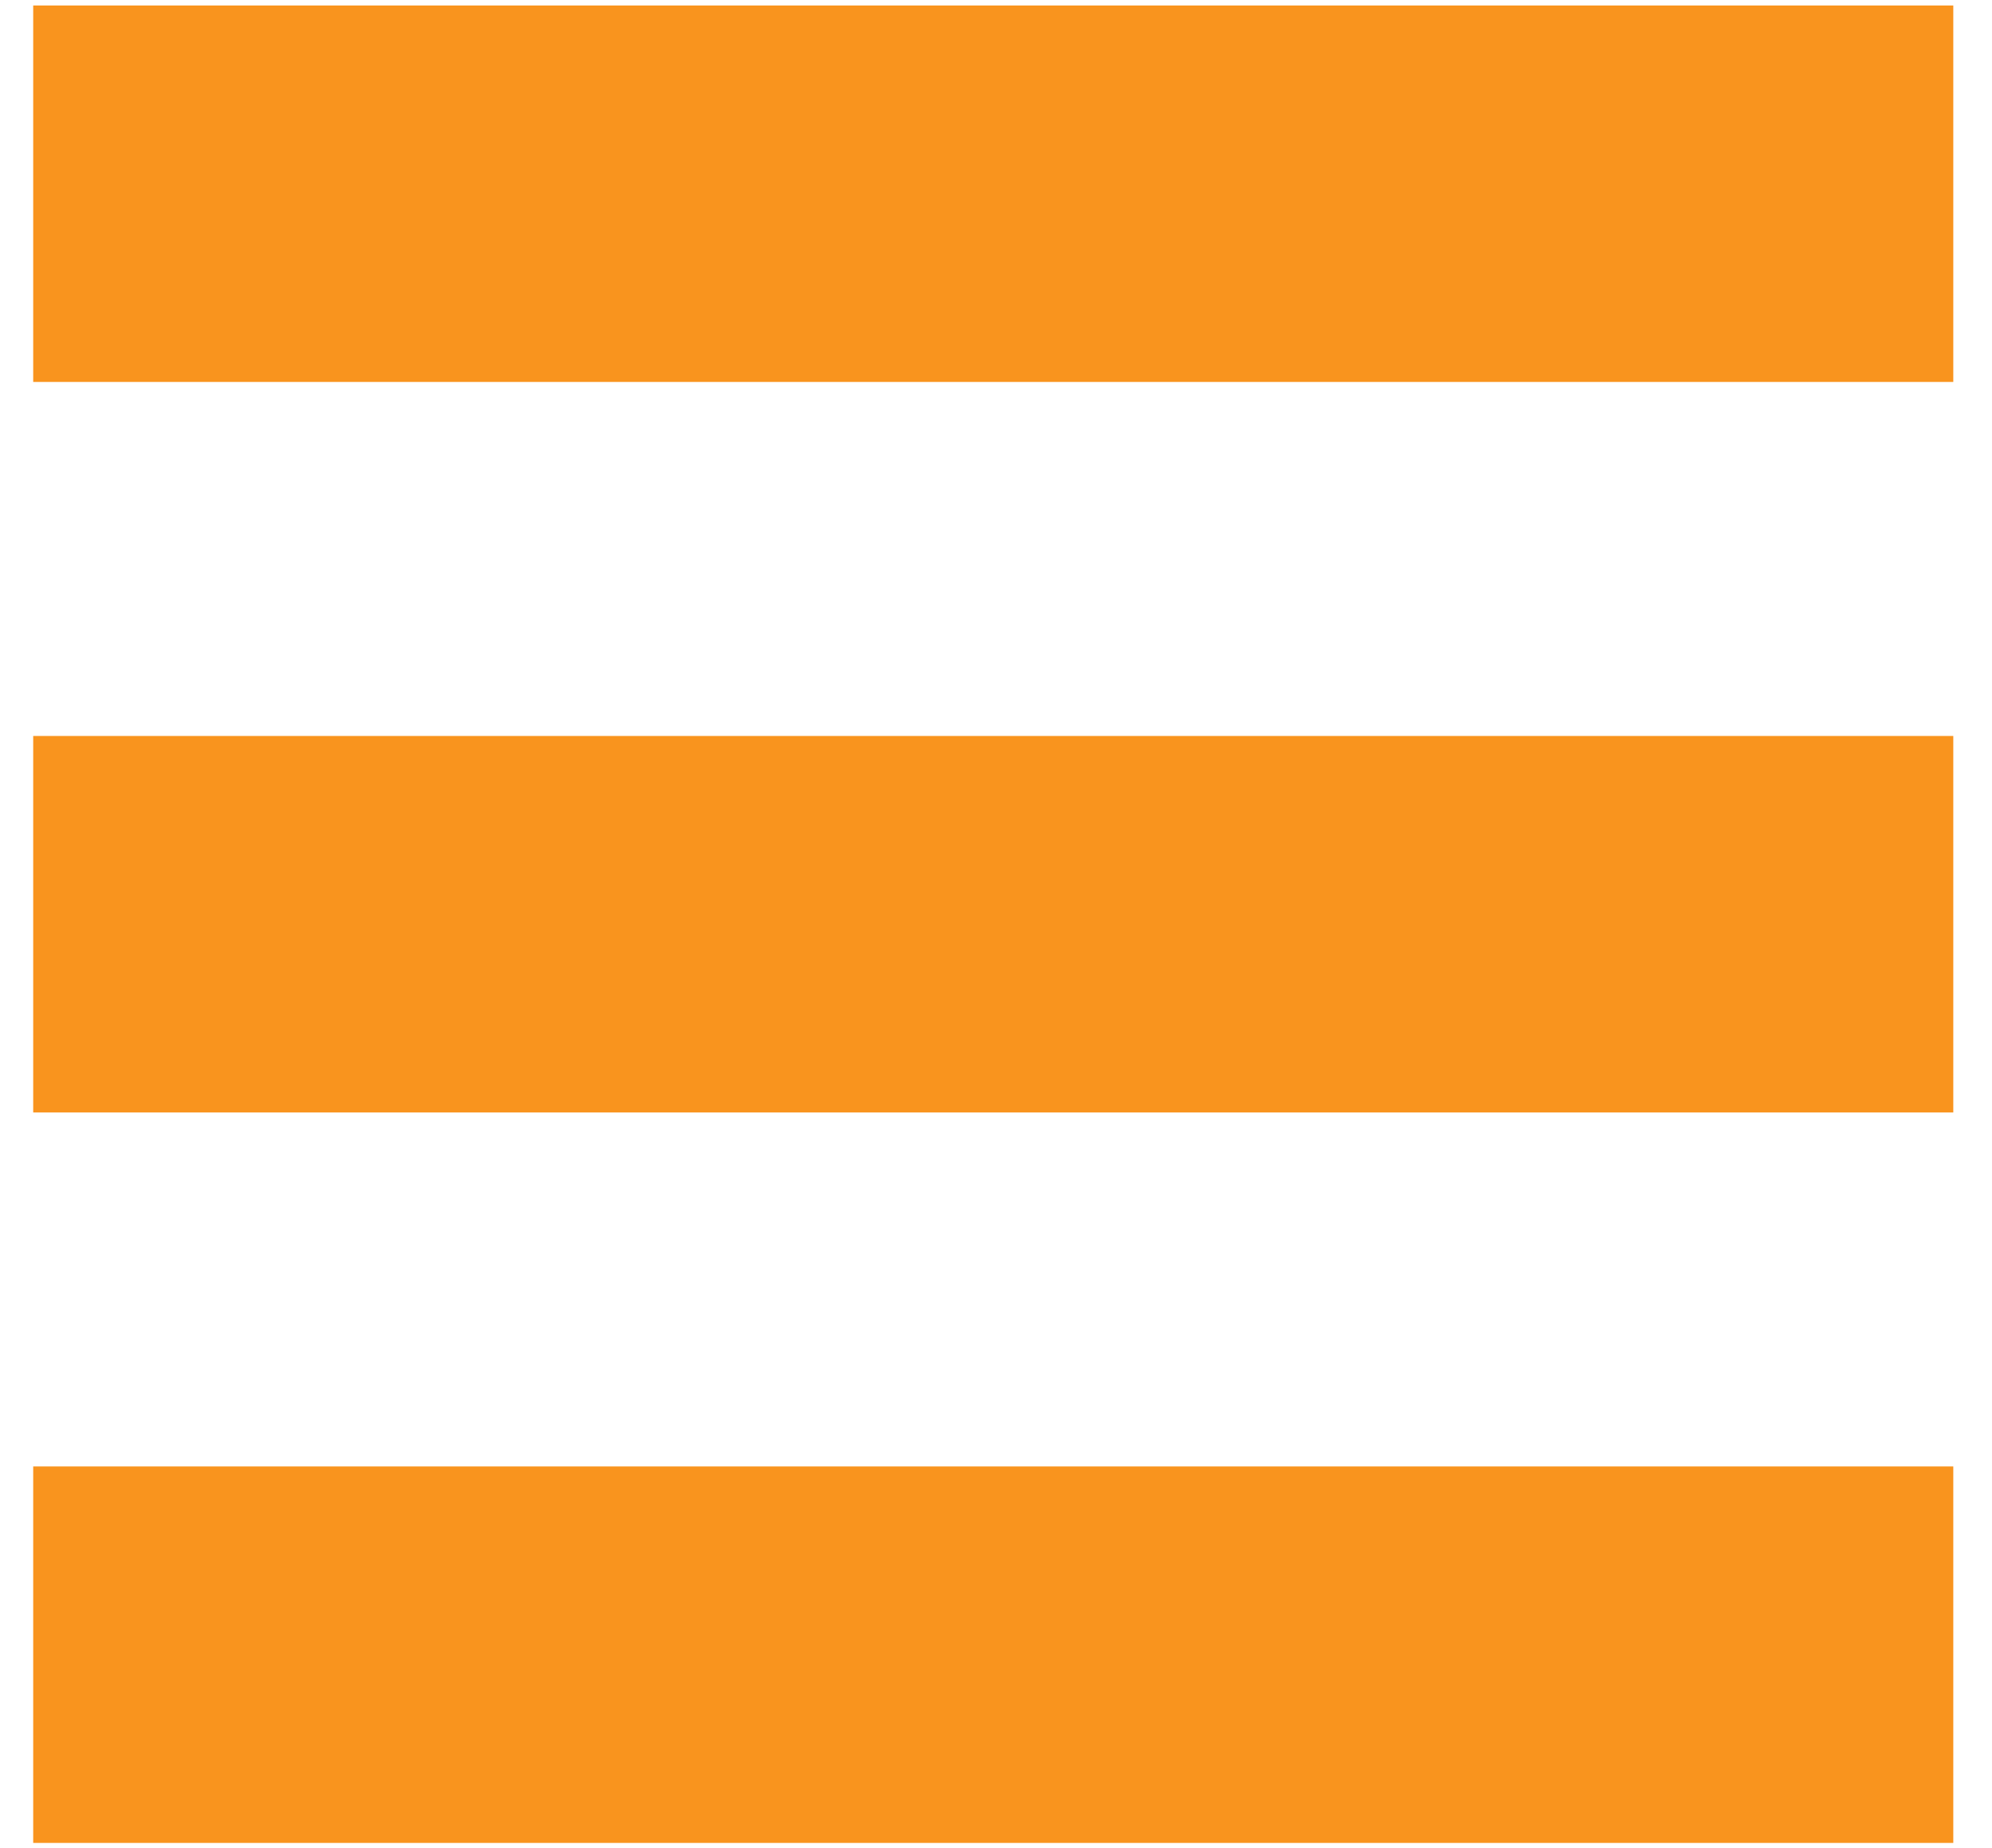
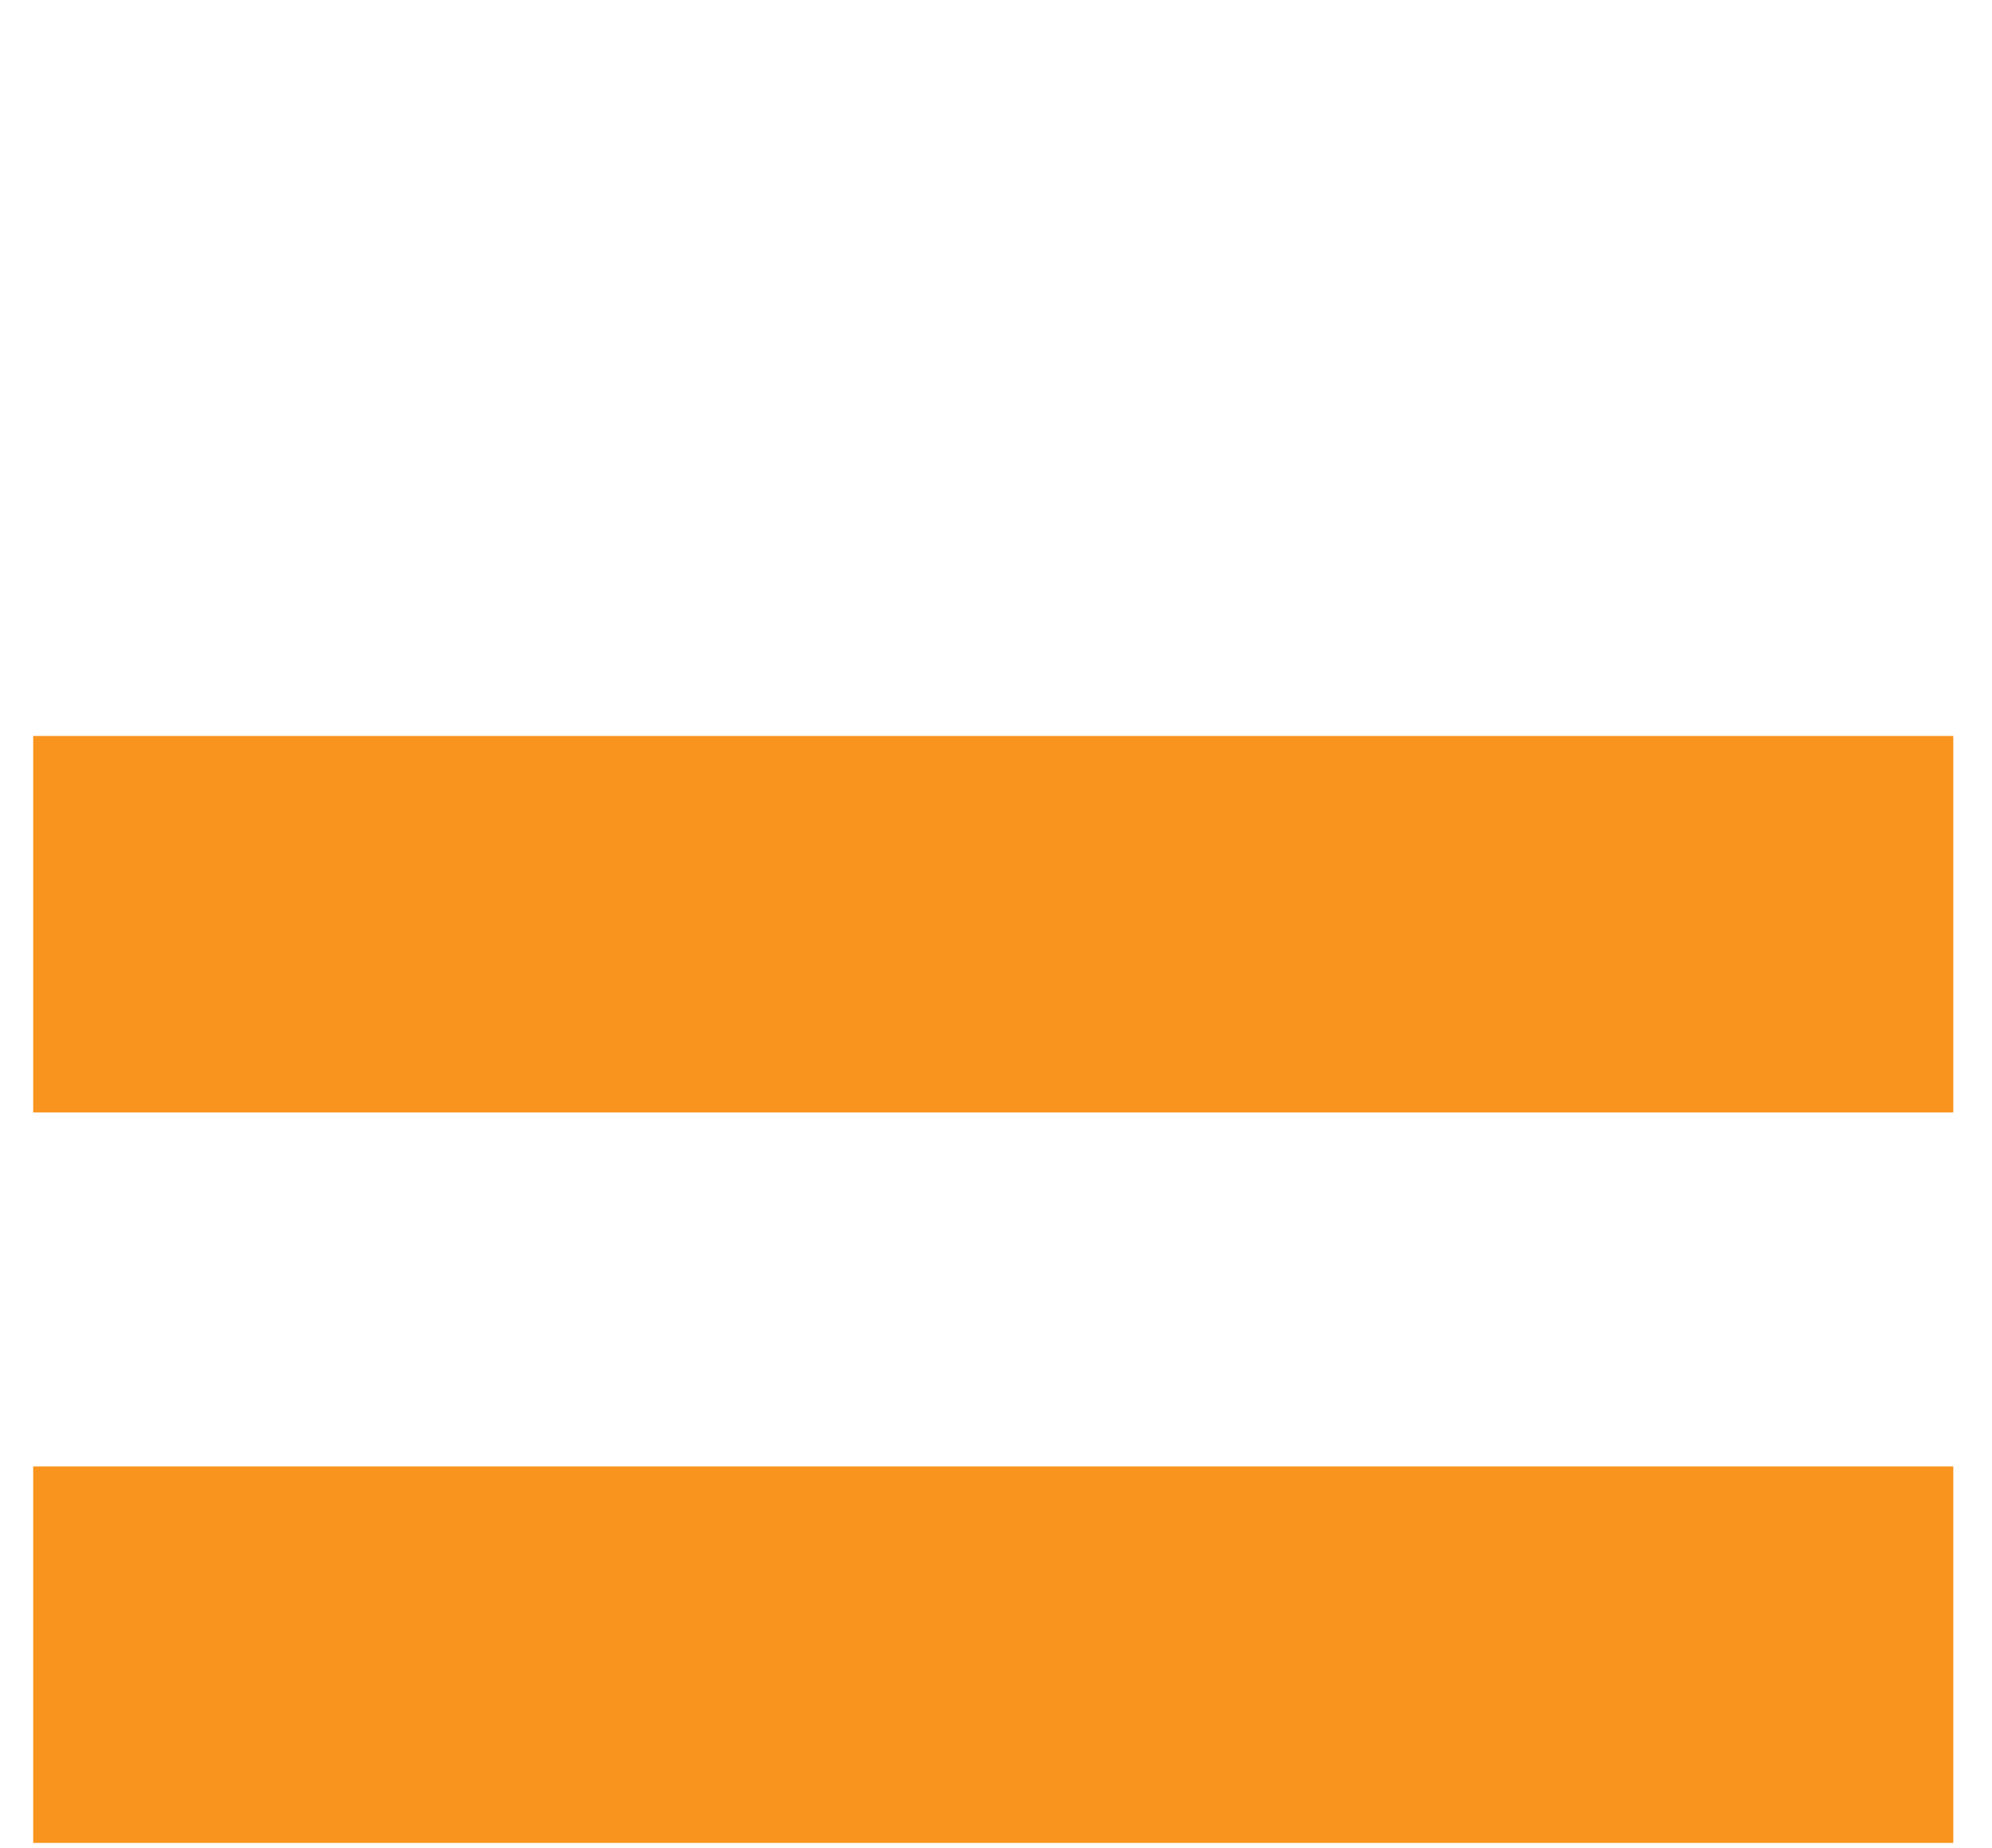
<svg xmlns="http://www.w3.org/2000/svg" version="1.1" id="Layer_1" x="0px" y="0px" width="30px" height="27.833px" viewBox="0 0 30 27.833" enable-background="new 0 0 30 27.833" xml:space="preserve">
-   <line fill="none" stroke="#F9941E" stroke-width="5.669" stroke-miterlimit="10" x1="0.5" y1="2.917" x2="29.417" y2="2.917" />
  <line fill="none" stroke="#F9941E" stroke-width="5.669" stroke-miterlimit="10" x1="0.5" y1="13.917" x2="29.417" y2="13.917" />
  <line fill="none" stroke="#F9941E" stroke-width="5.669" stroke-miterlimit="10" x1="0.5" y1="24.917" x2="29.417" y2="24.917" />
</svg>